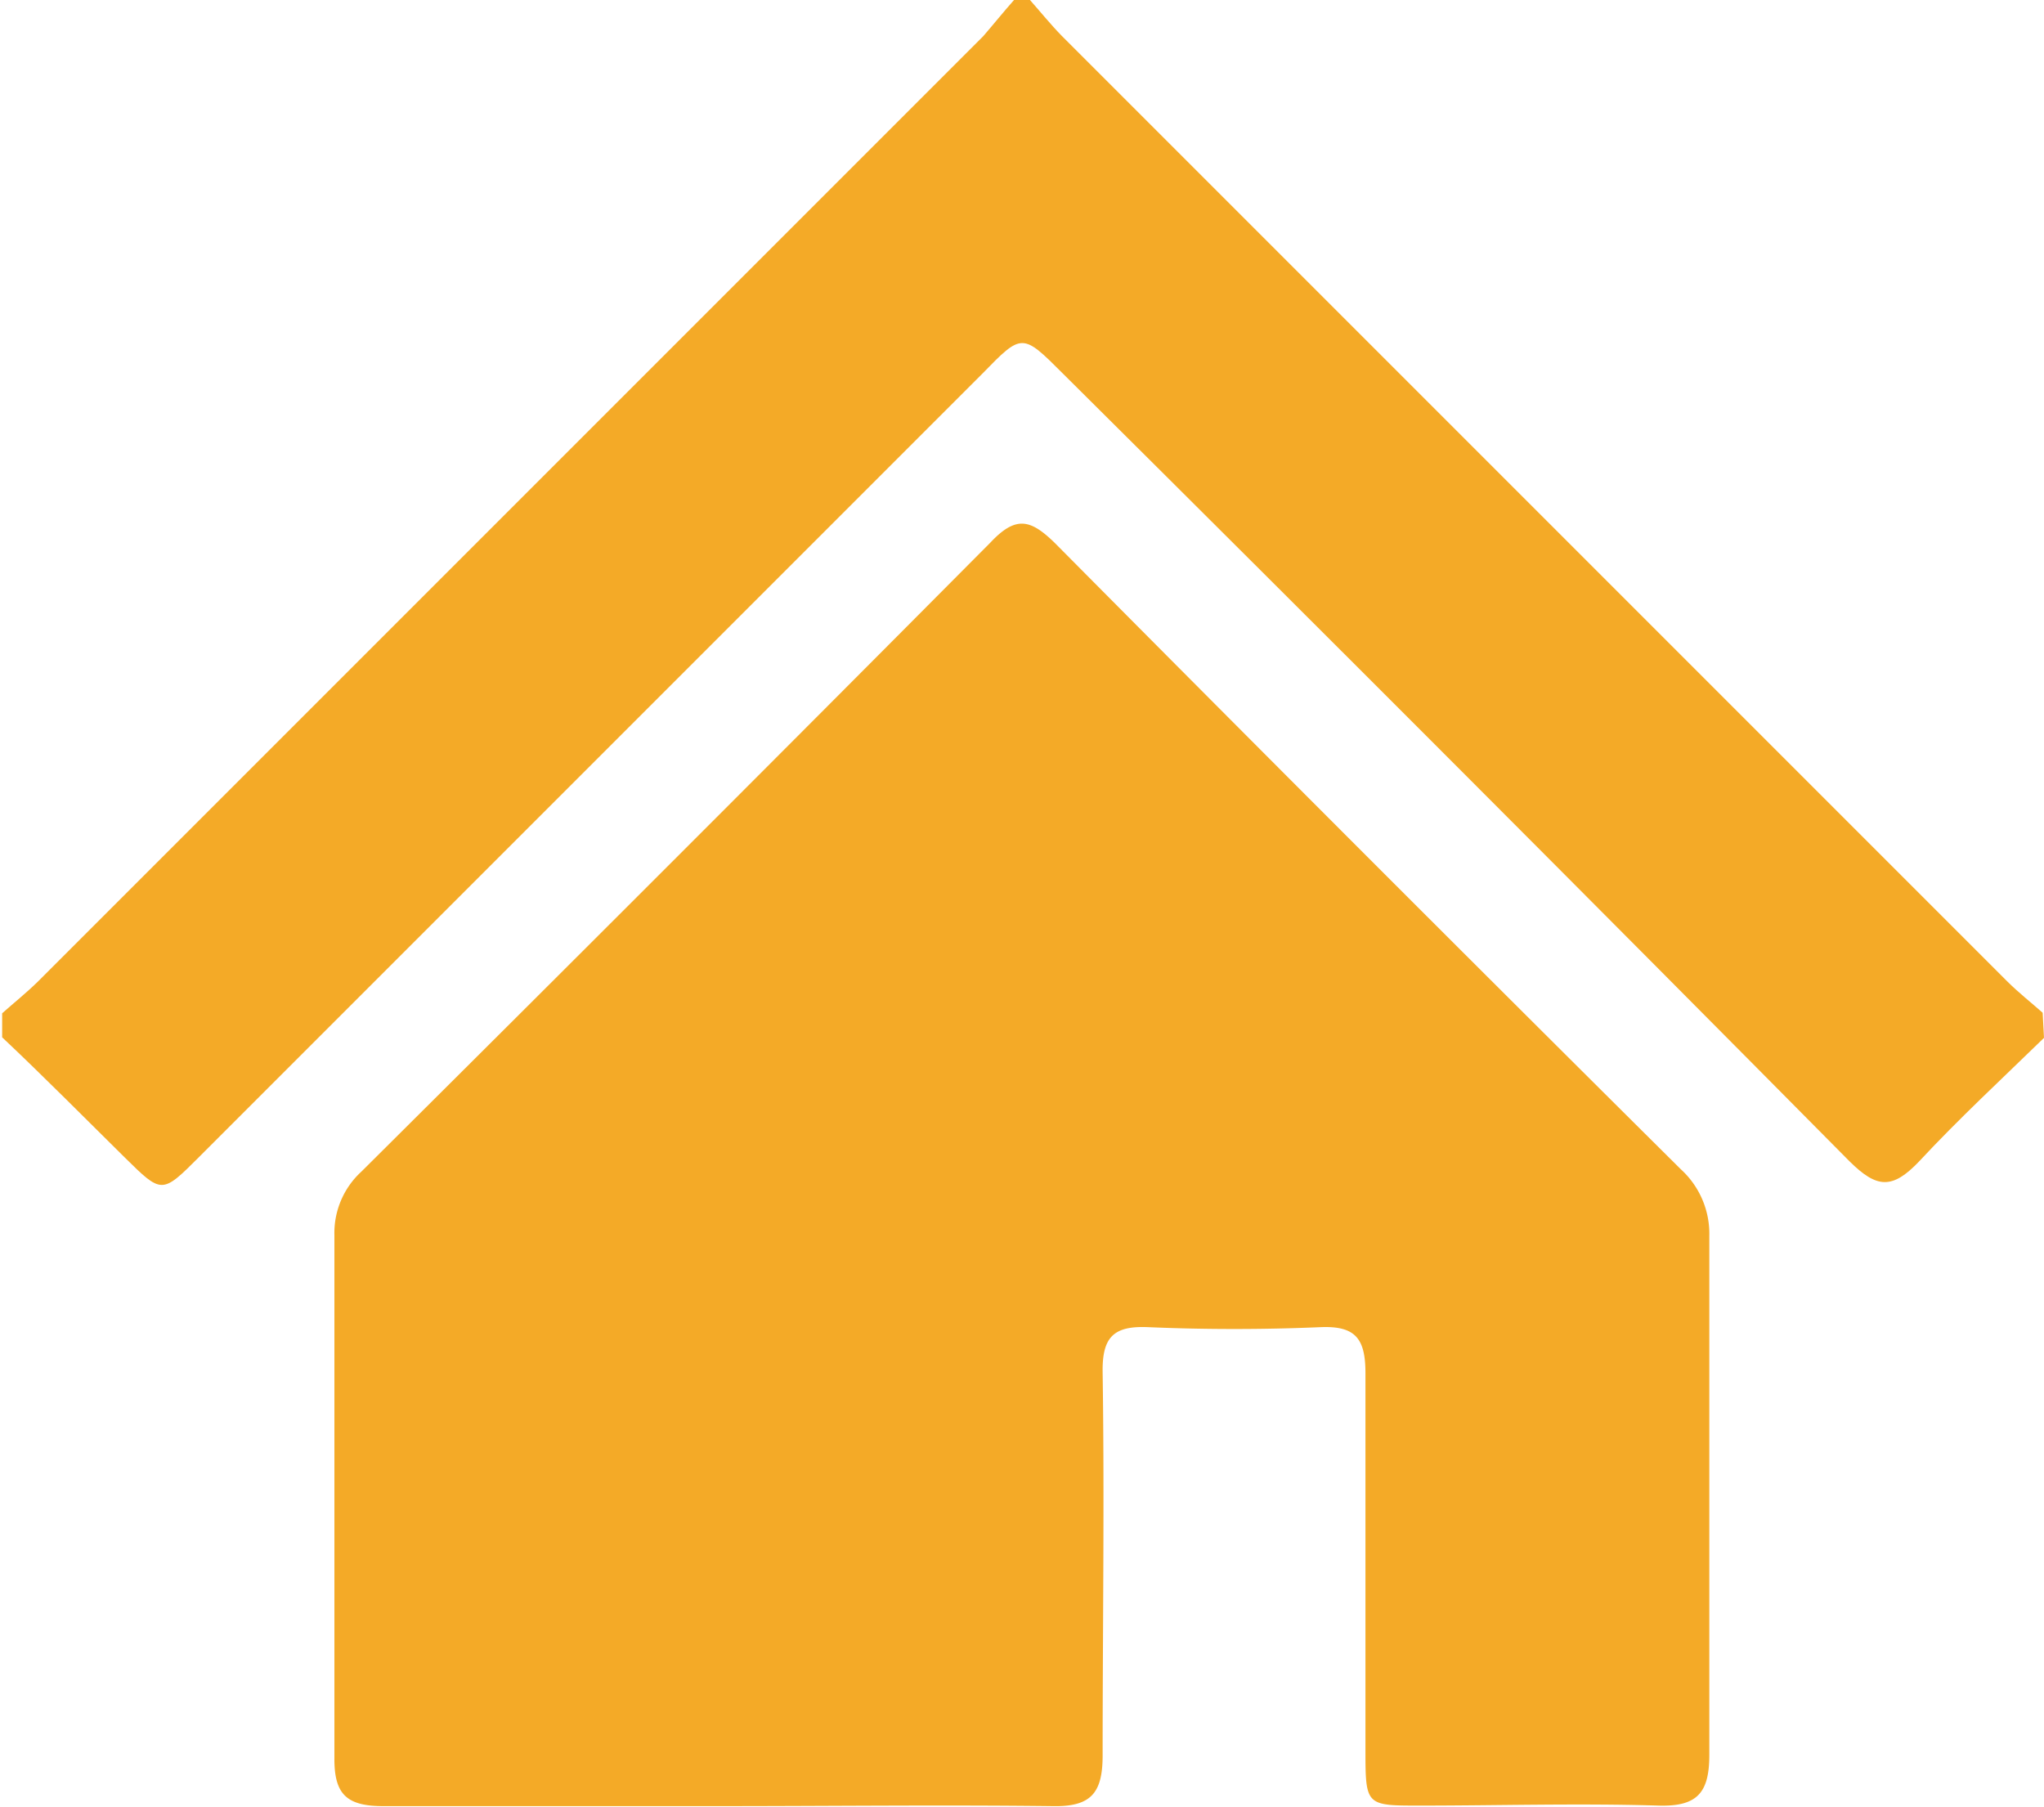
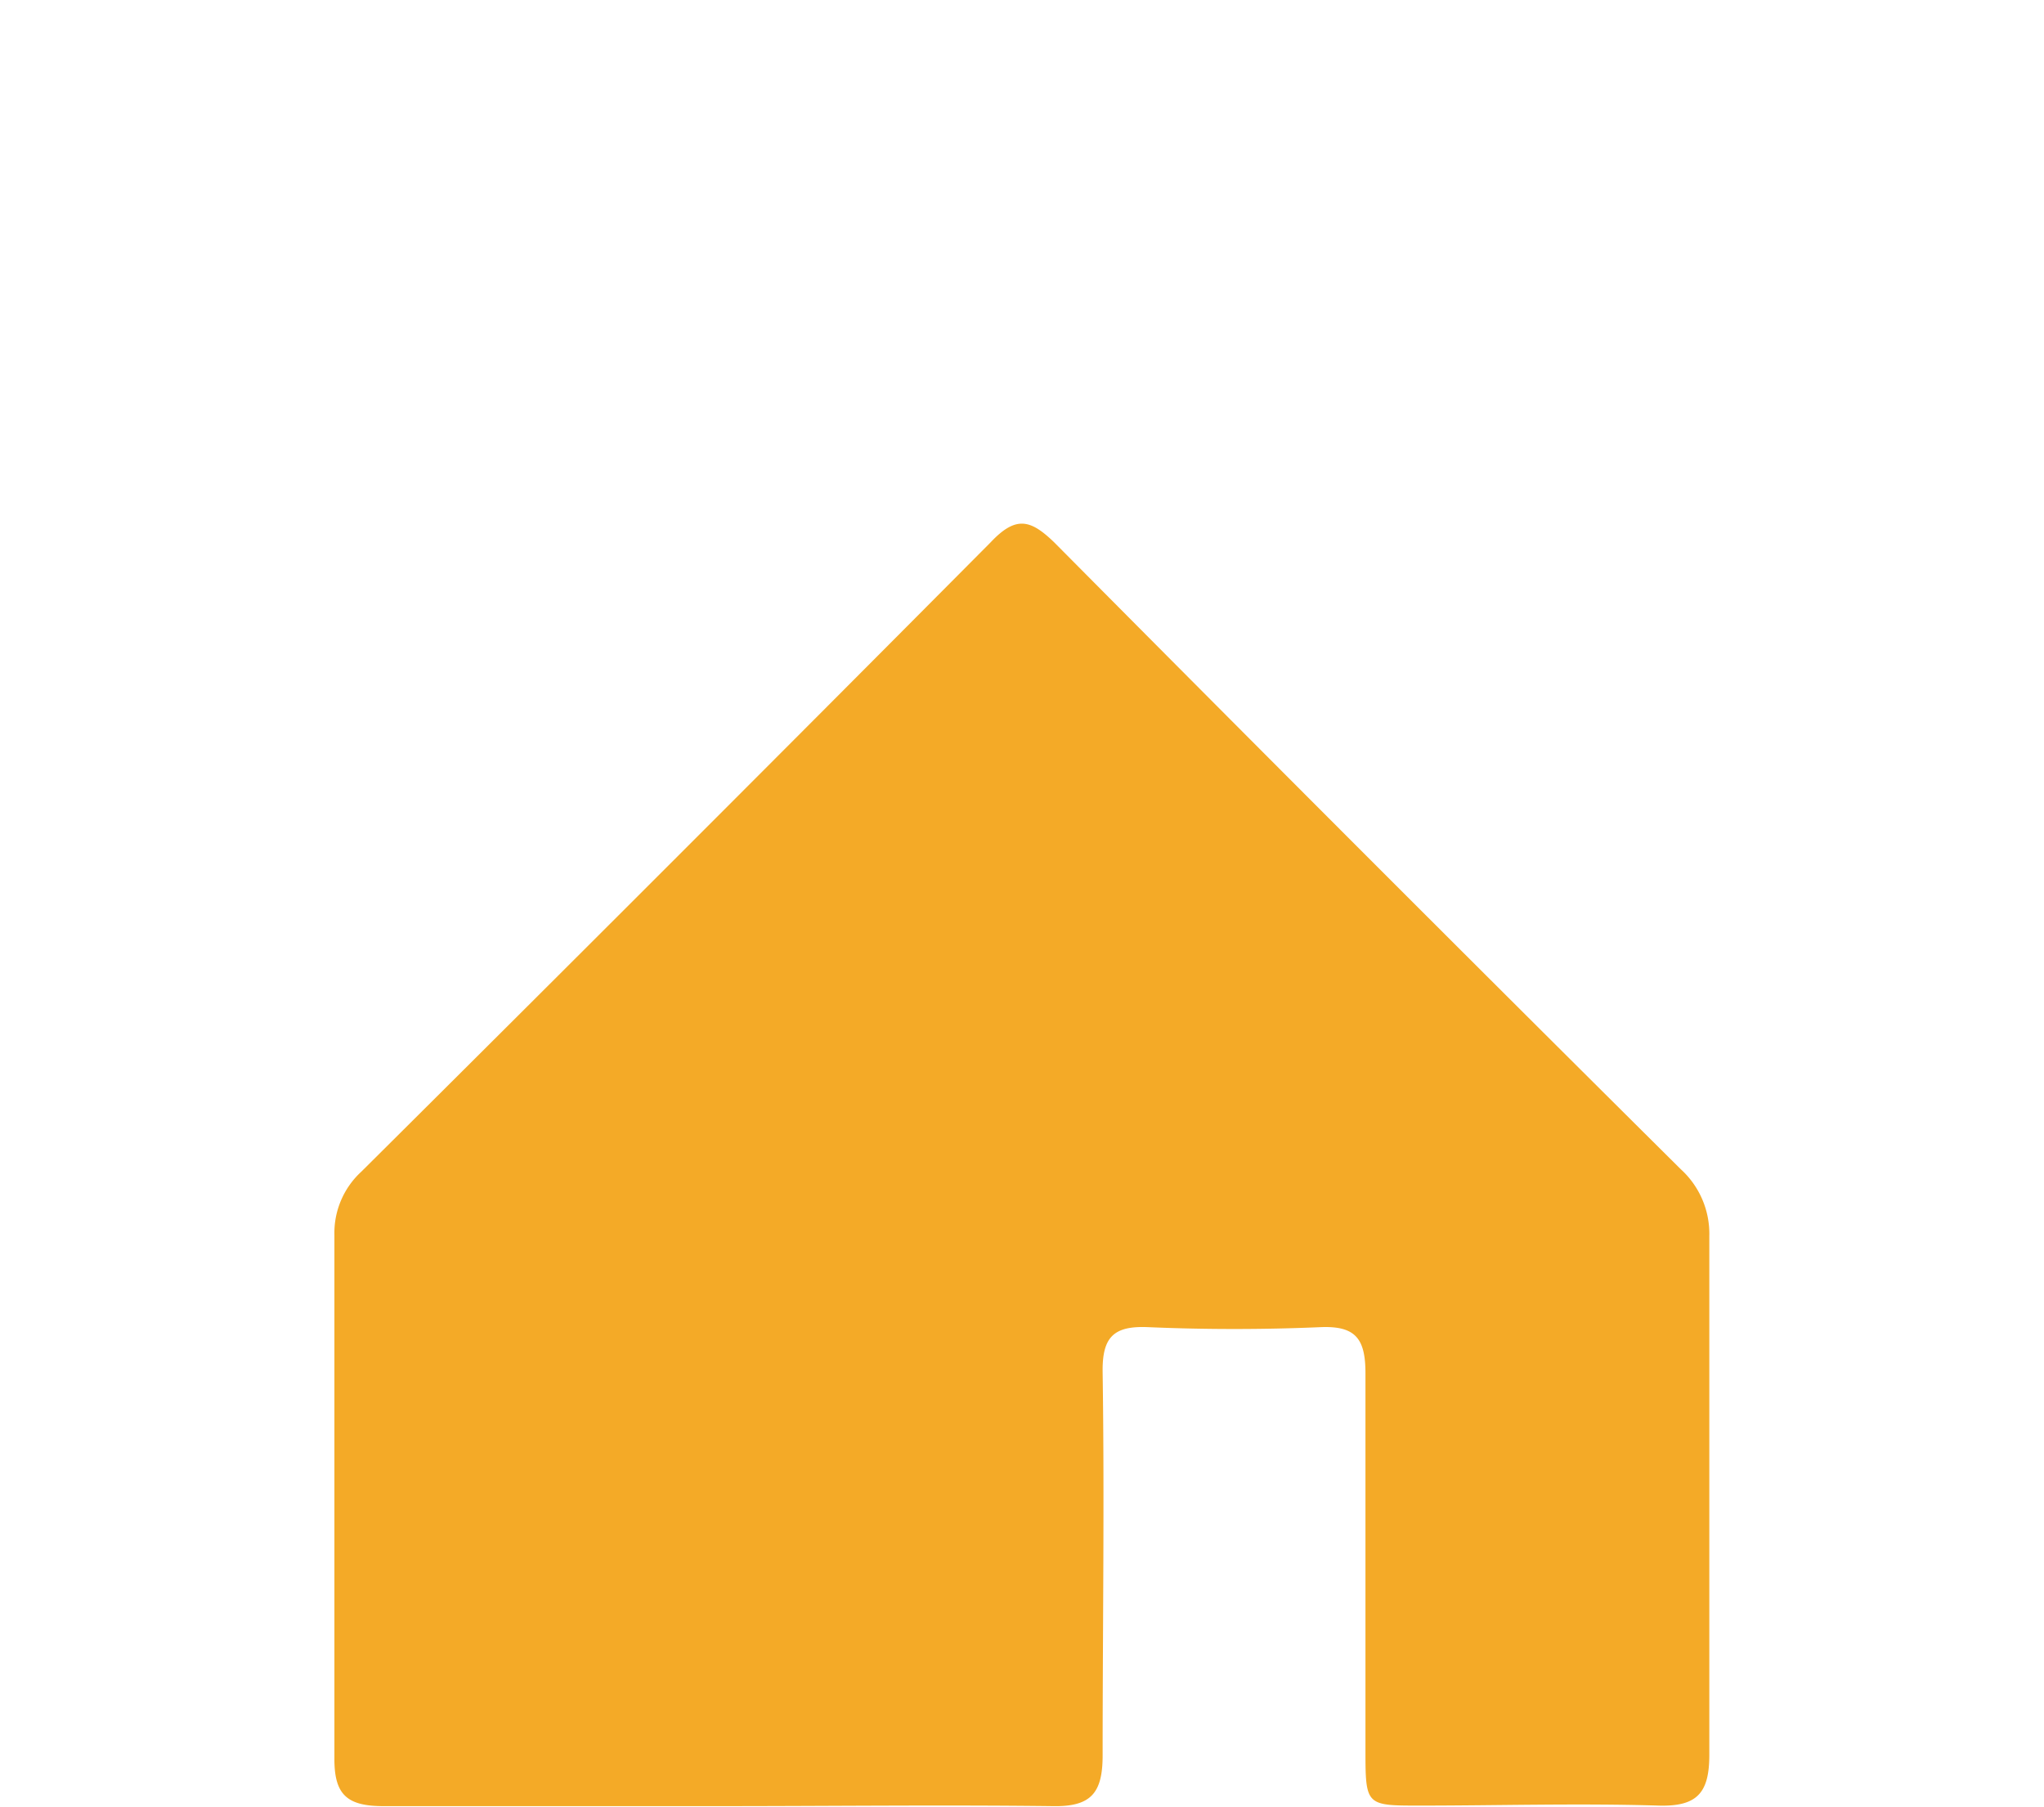
<svg xmlns="http://www.w3.org/2000/svg" viewBox="0 0 75.67 66.89">
  <defs>
    <style>.cls-1{fill:#f4aa27}</style>
  </defs>
  <title>ser02</title>
  <g id="Layer_2" data-name="Layer 2">
    <g id="レイヤー_1" data-name="レイヤー 1">
      <g id="CZRP4a.tif">
-         <path class="cls-1" d="M75.67 38.42c-1.55 1.51-3.16 3-4.62 4.57-1 1.05-1.57 1-2.58 0Q54 28.38 39.36 13.84c-1.52-1.52-1.52-1.52-3 0l-29 29c-1.37 1.37-1.37 1.36-2.75 0s-3-3-4.53-4.44v-.89c.44-.39.9-.76 1.32-1.17l35-35c.38-.44.75-.9 1.14-1.34h.59c.39.44.76.9 1.17 1.32l35 35c.42.42.88.78 1.32 1.17z" />
        <path class="cls-1" d="M26.6 66.86H14.19c-1.35 0-1.82-.43-1.81-1.78V45.72a3.08 3.08 0 0 1 1-2.35q11.67-11.6 23.29-23.29c.94-1 1.48-.85 2.36 0q11.55 11.64 23.19 23.2a3.23 3.23 0 0 1 1.06 2.47v19.21c0 1.4-.44 1.92-1.87 1.88-3-.09-5.91 0-8.86 0-2 0-2 0-2-2.11V50.84c0-1.27-.35-1.77-1.68-1.71-2.11.09-4.24.09-6.35 0-1.29-.06-1.72.36-1.7 1.67.07 4.73 0 9.46 0 14.18 0 1.4-.43 1.91-1.86 1.88-4.08-.05-8.22 0-12.36 0z" />
      </g>
    </g>
  </g>
</svg>